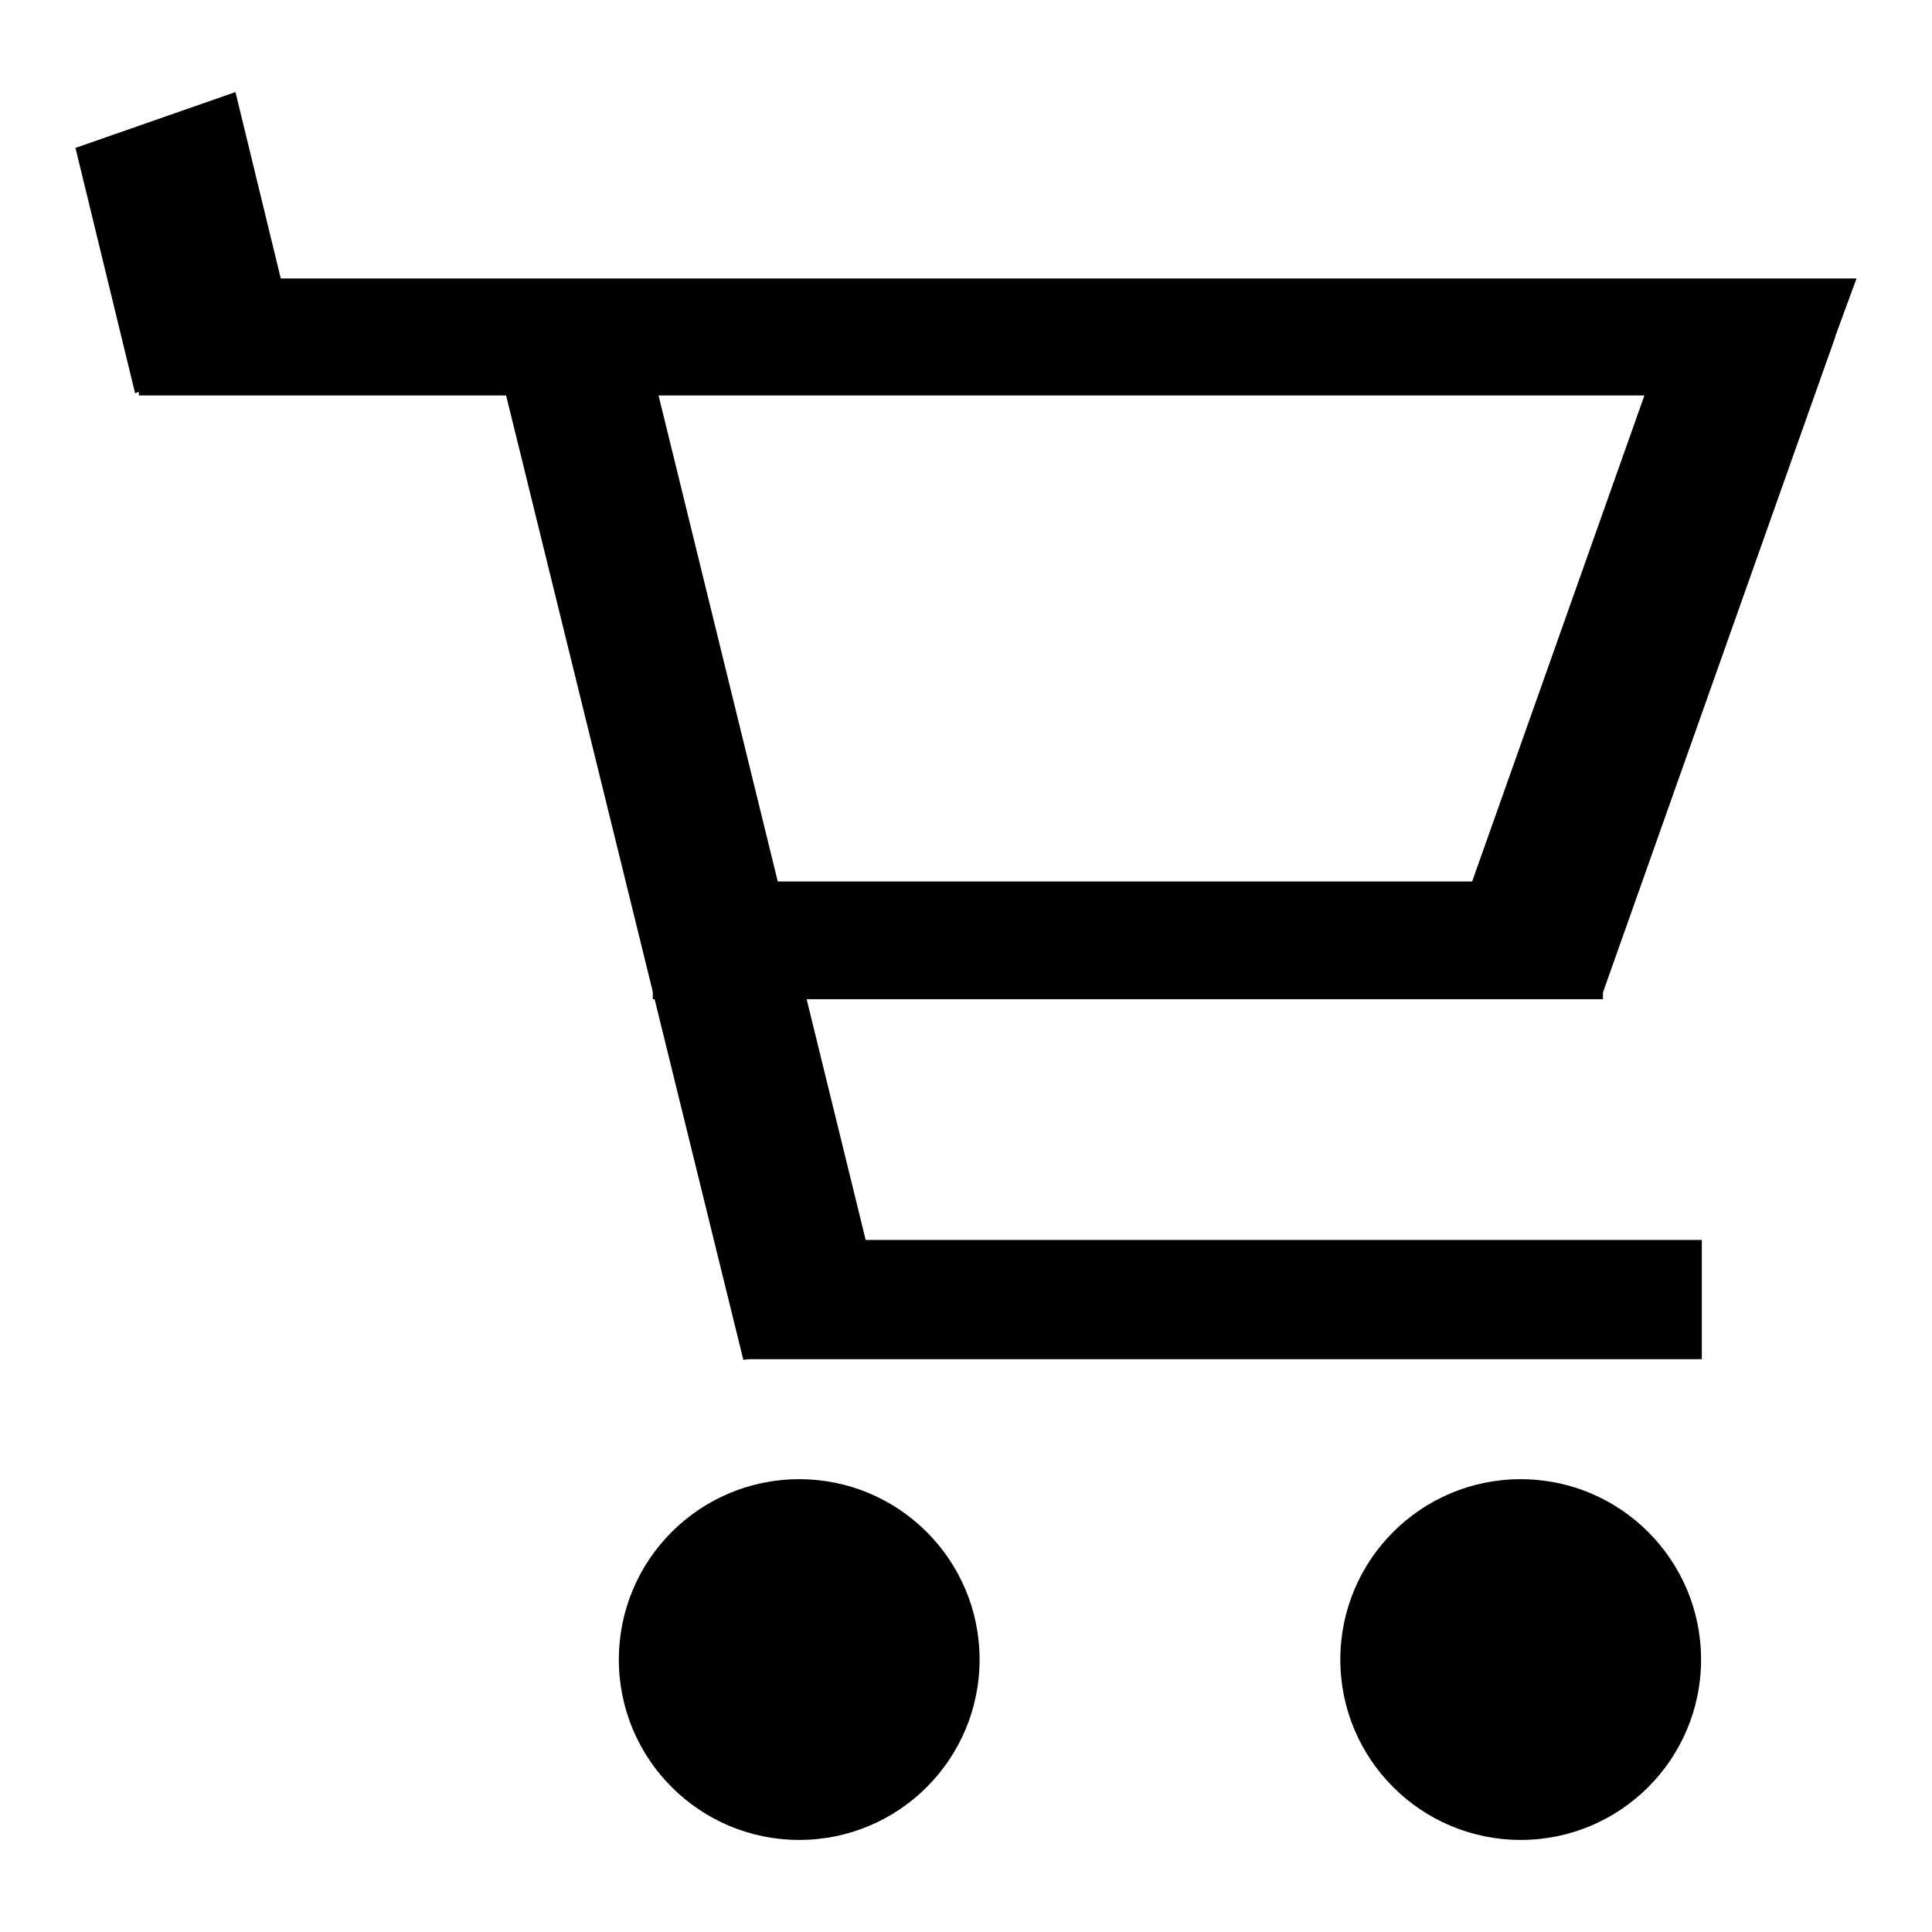
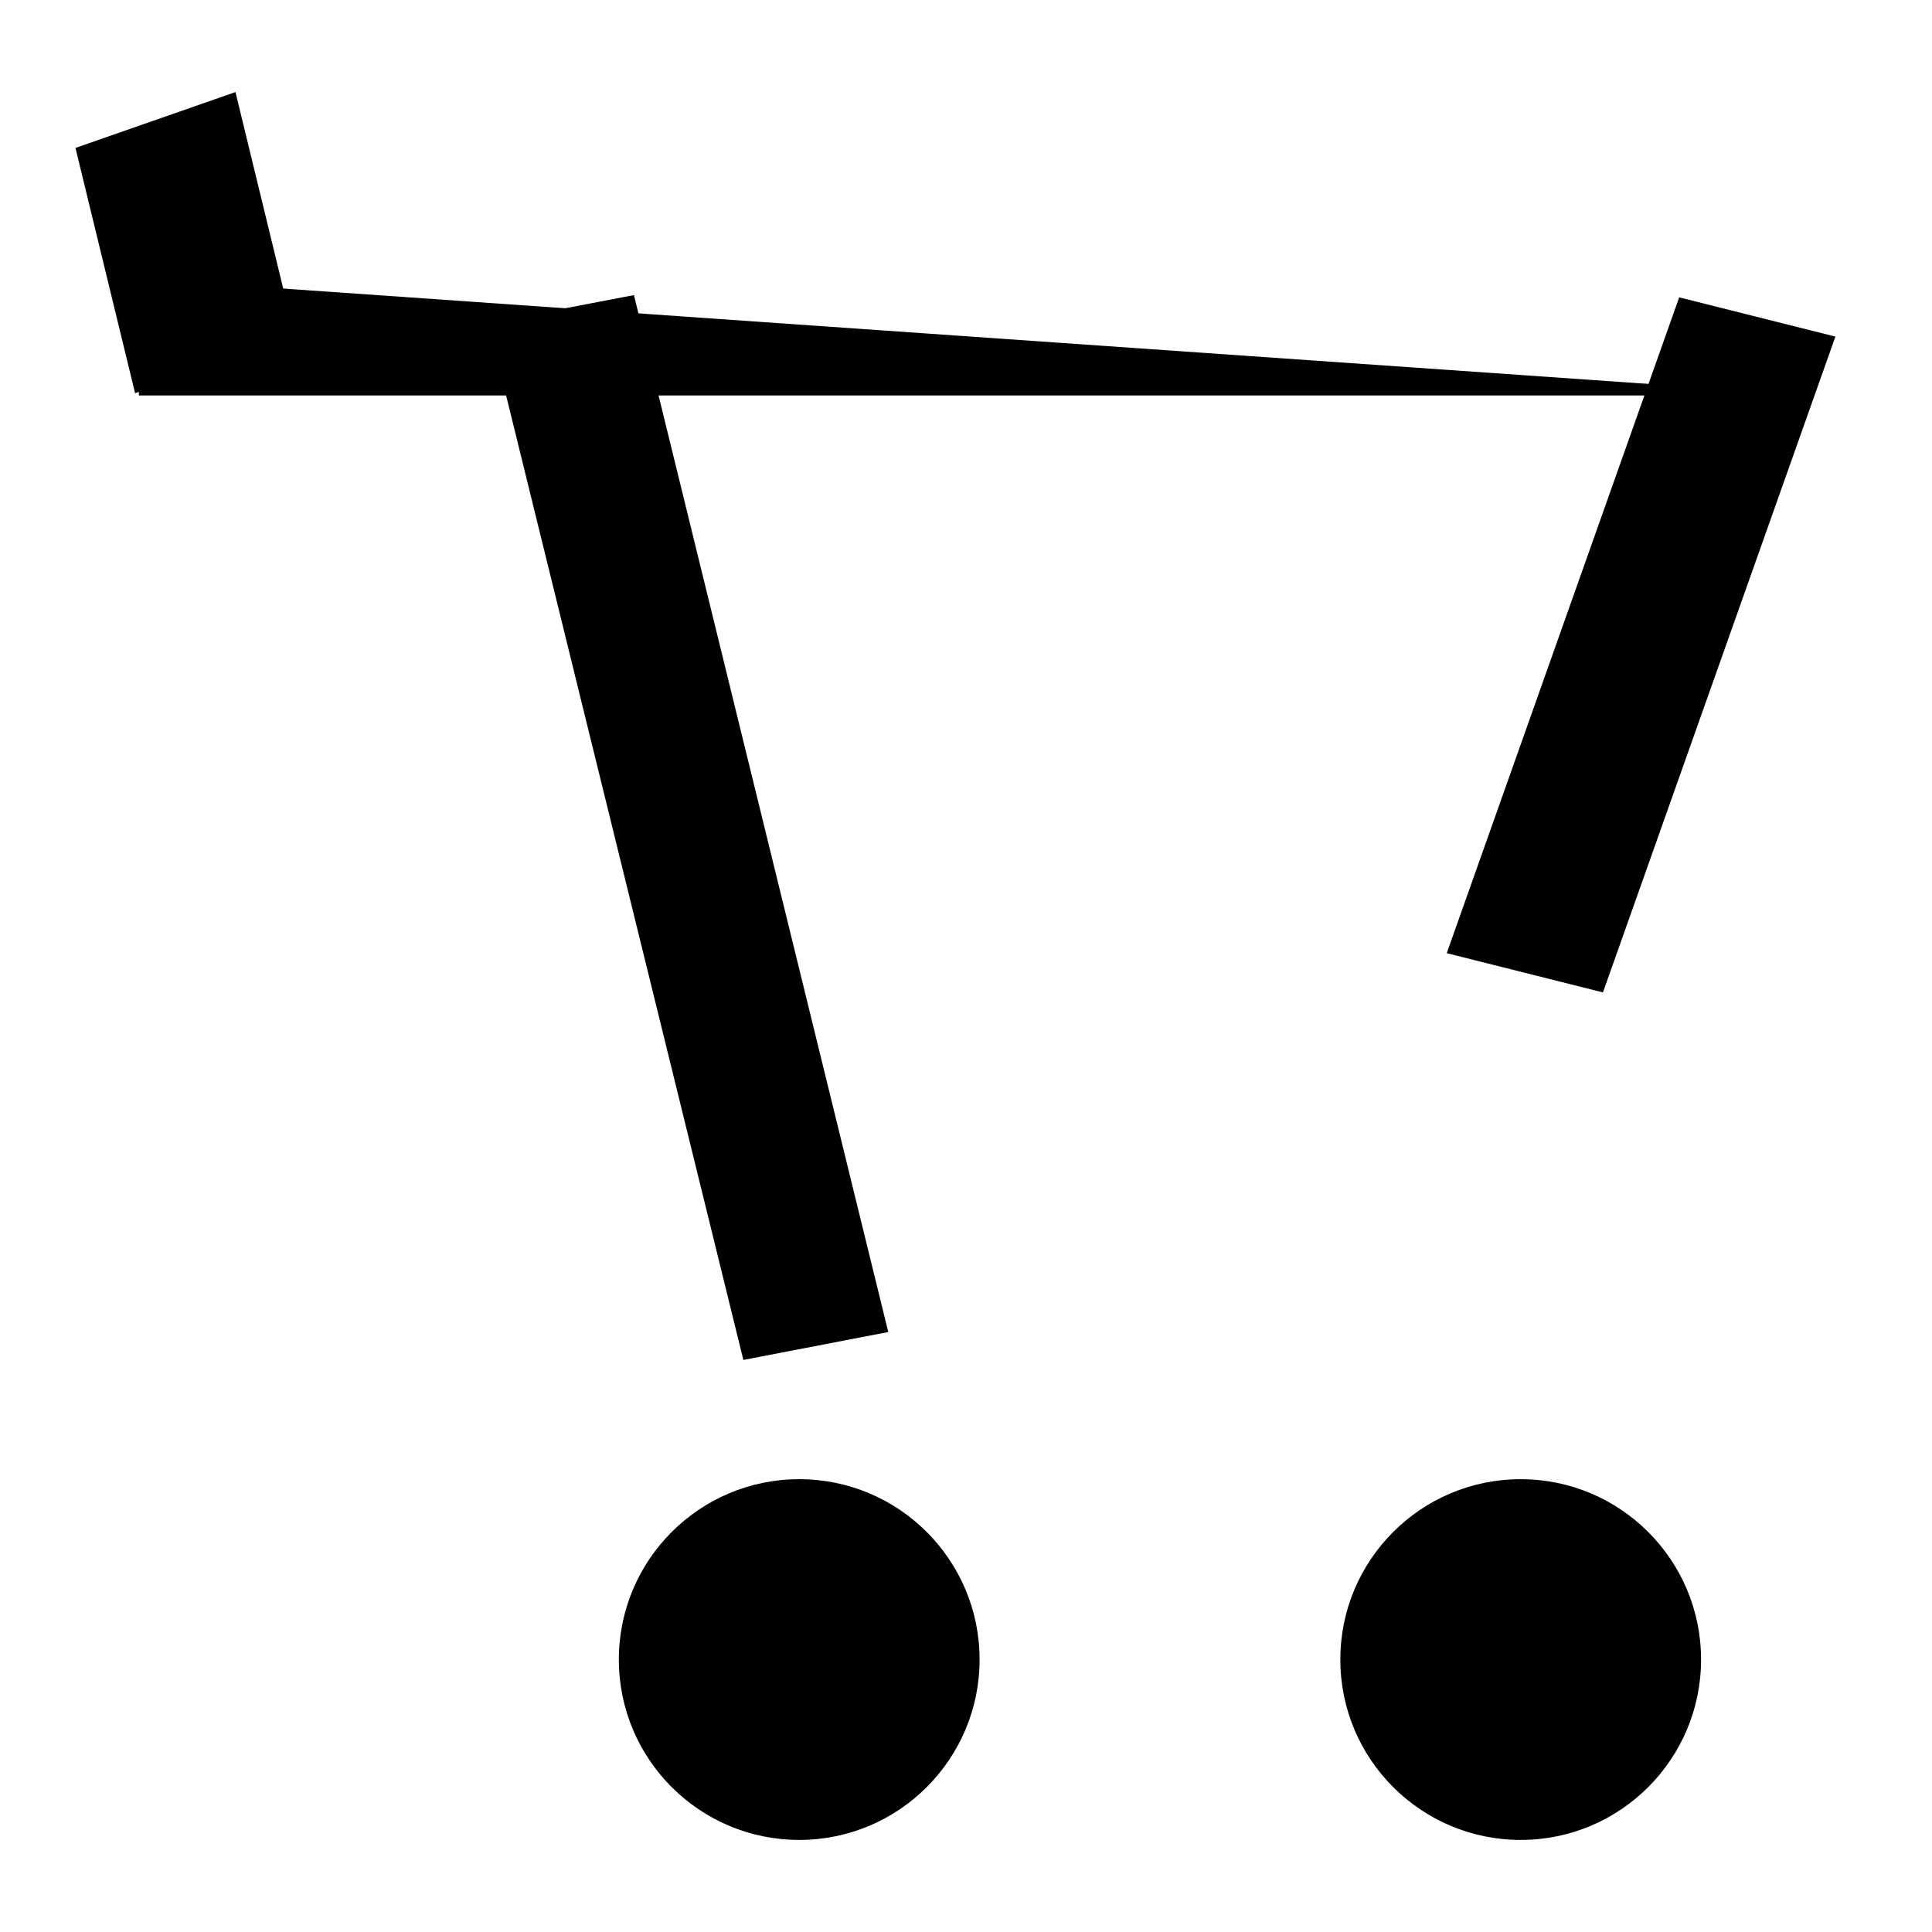
<svg xmlns="http://www.w3.org/2000/svg" version="1.1" x="0px" y="0px" viewBox="0 0 256 256" enable-background="new 0 0 256 256" xml:space="preserve">
  <g>
    <g>
      <path fill="#000000" d="M82,219.9c0-13.2,10.7-23.9,23.9-23.9c13.2,0,23.9,10.7,23.9,23.9c0,13.2-10.7,23.9-23.9,23.9C92.7,243.8,82,233.1,82,219.9z M177.6,219.9c0-13.2,10.7-23.9,23.9-23.9s23.9,10.7,23.9,23.9c0,13.2-10.7,23.9-23.9,23.9C188.3,243.8,177.6,233.1,177.6,219.9z" />
-       <path fill="#000000" d="M240.3,52.4H18.4V36.9H246L240.3,52.4z" />
-       <path fill="#000000" d="M86.5,116.8h125.9v15.6H86.5V116.8L86.5,116.8z" />
-       <path fill="#000000" d="M98.6,164.3h126.9v15.8H98.6V164.3L98.6,164.3z" />
+       <path fill="#000000" d="M240.3,52.4H18.4V36.9L240.3,52.4z" />
      <path fill="#000000" d="M98.5,180.2L64.7,42.8L84,39.1l33.7,137.4L98.5,180.2z" />
      <path fill="#000000" d="M17.9,52.1L10,19.6l21.2-7.4l7.9,32.5L17.9,52.1z" />
      <path fill="#000000" d="M191.7,126.3l30.8-86.9l20.7,5.2l-30.8,86.9L191.7,126.3z" />
    </g>
  </g>
</svg>